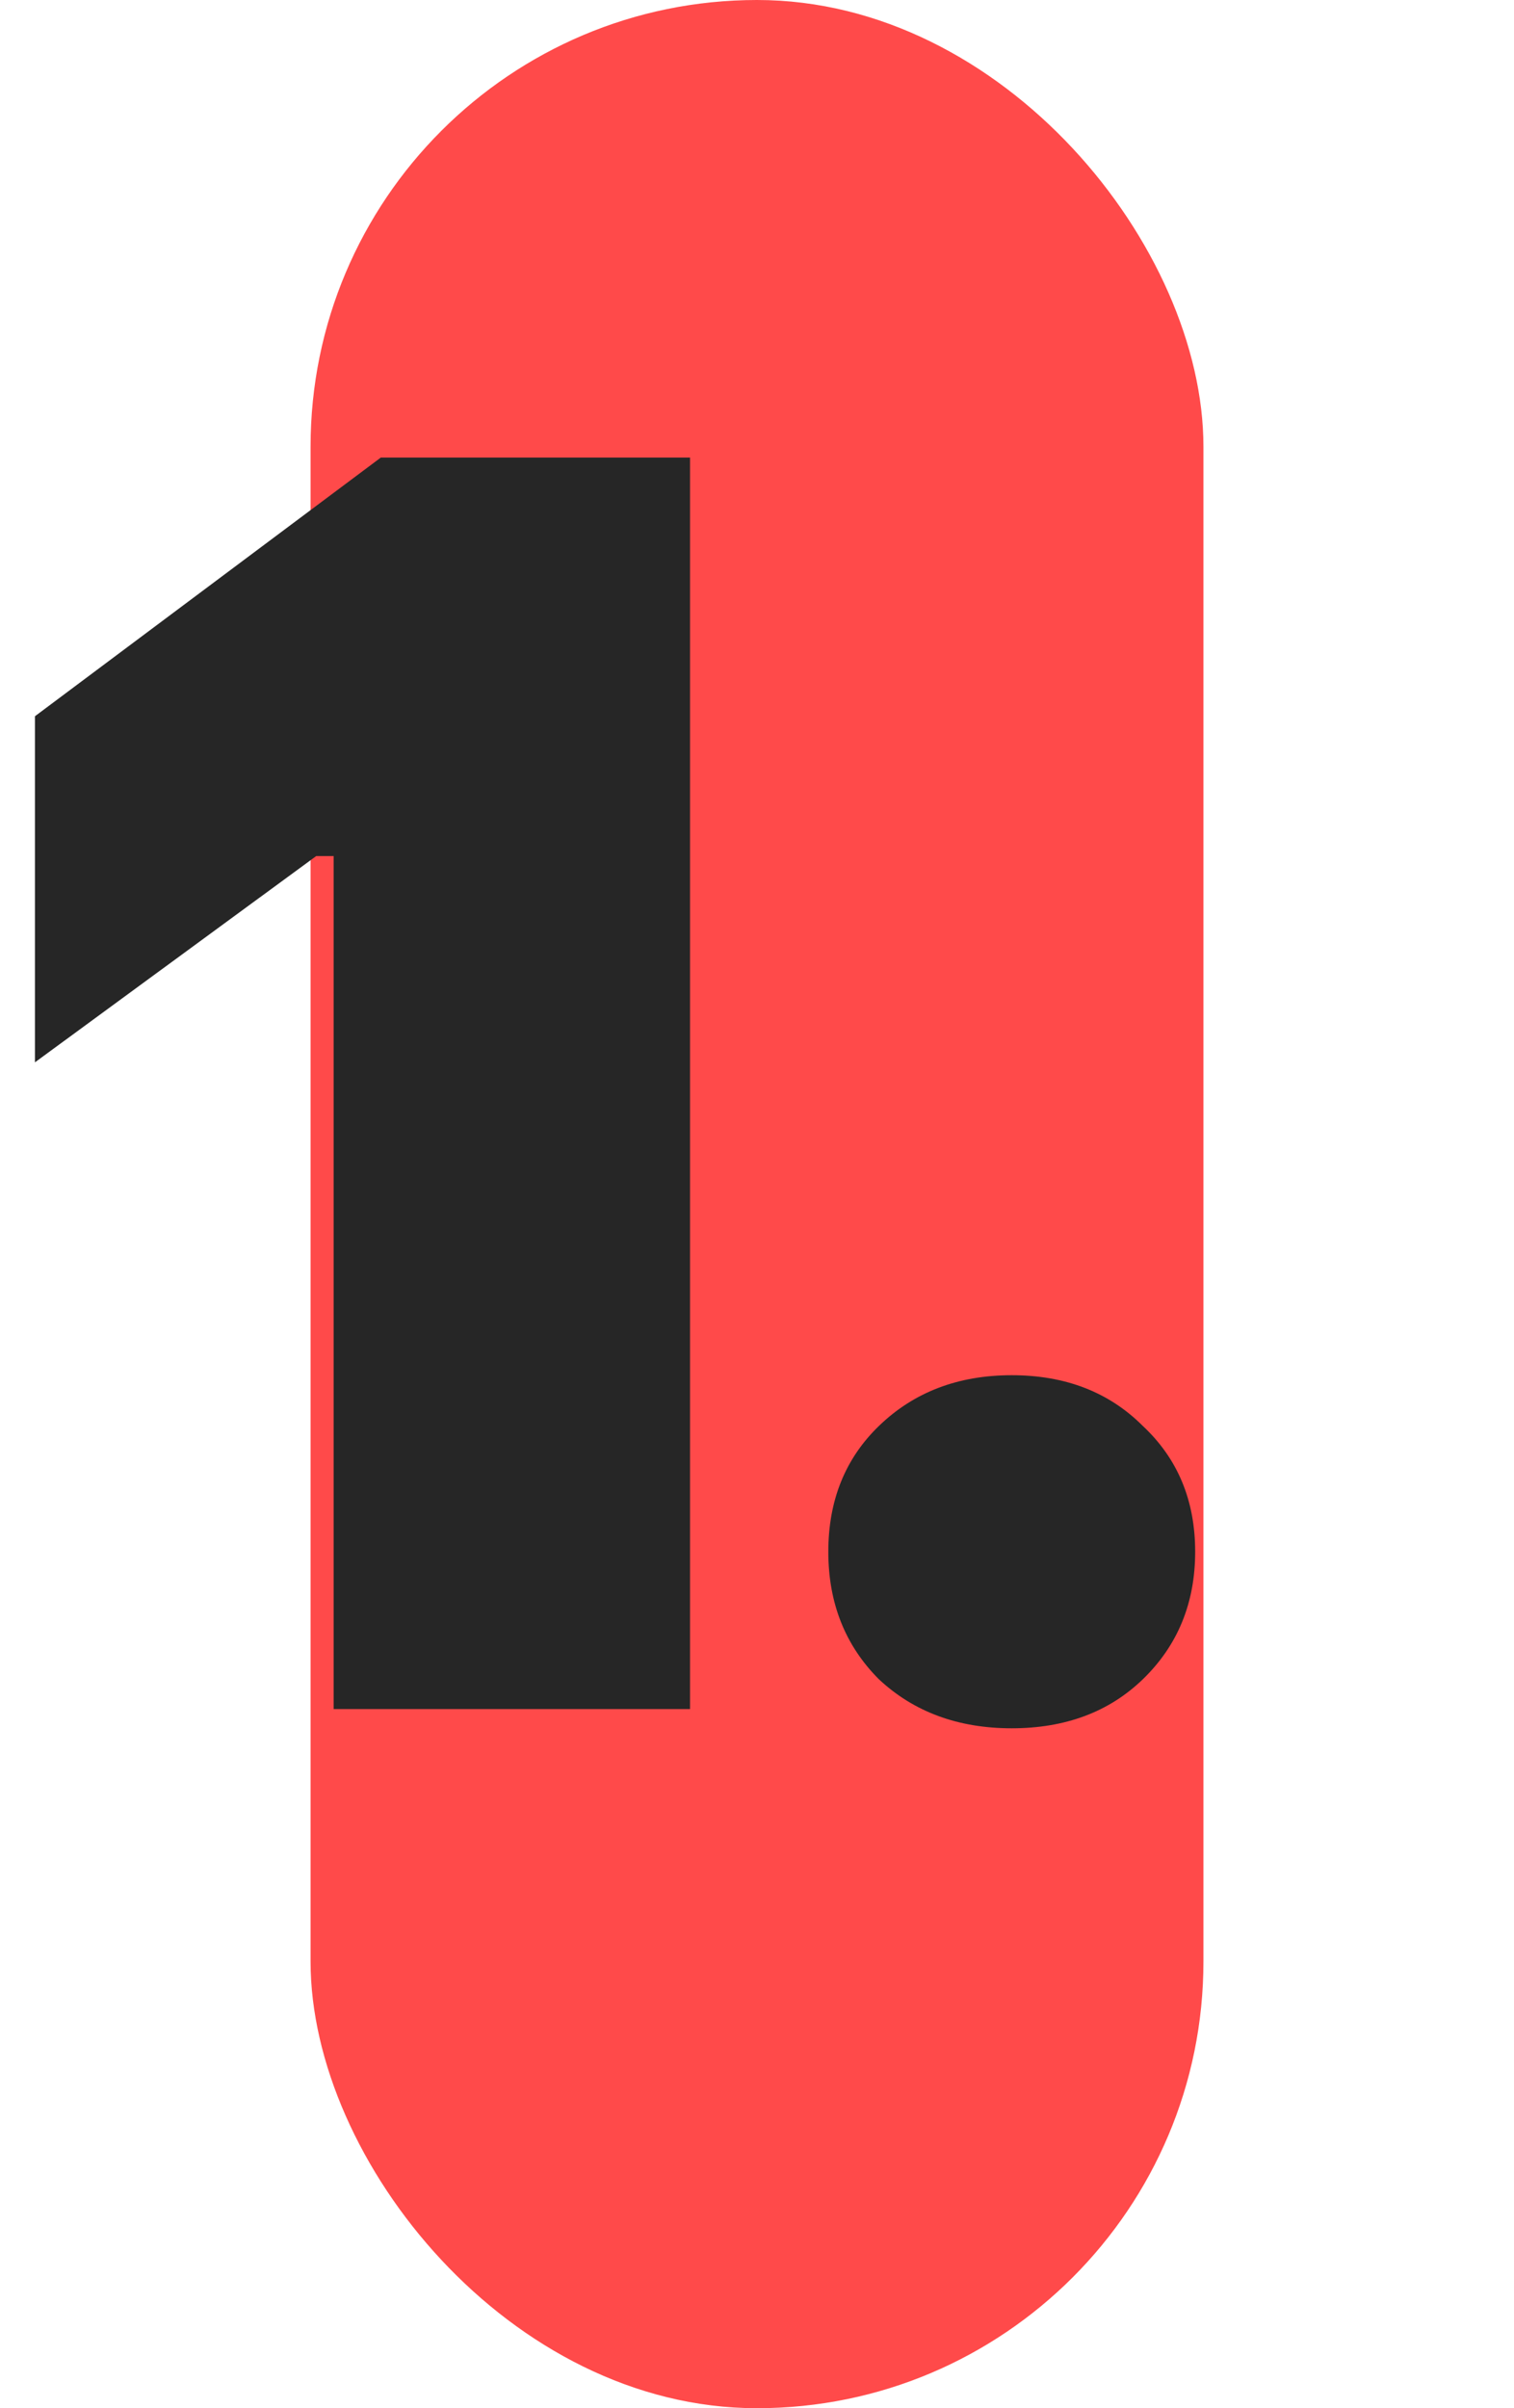
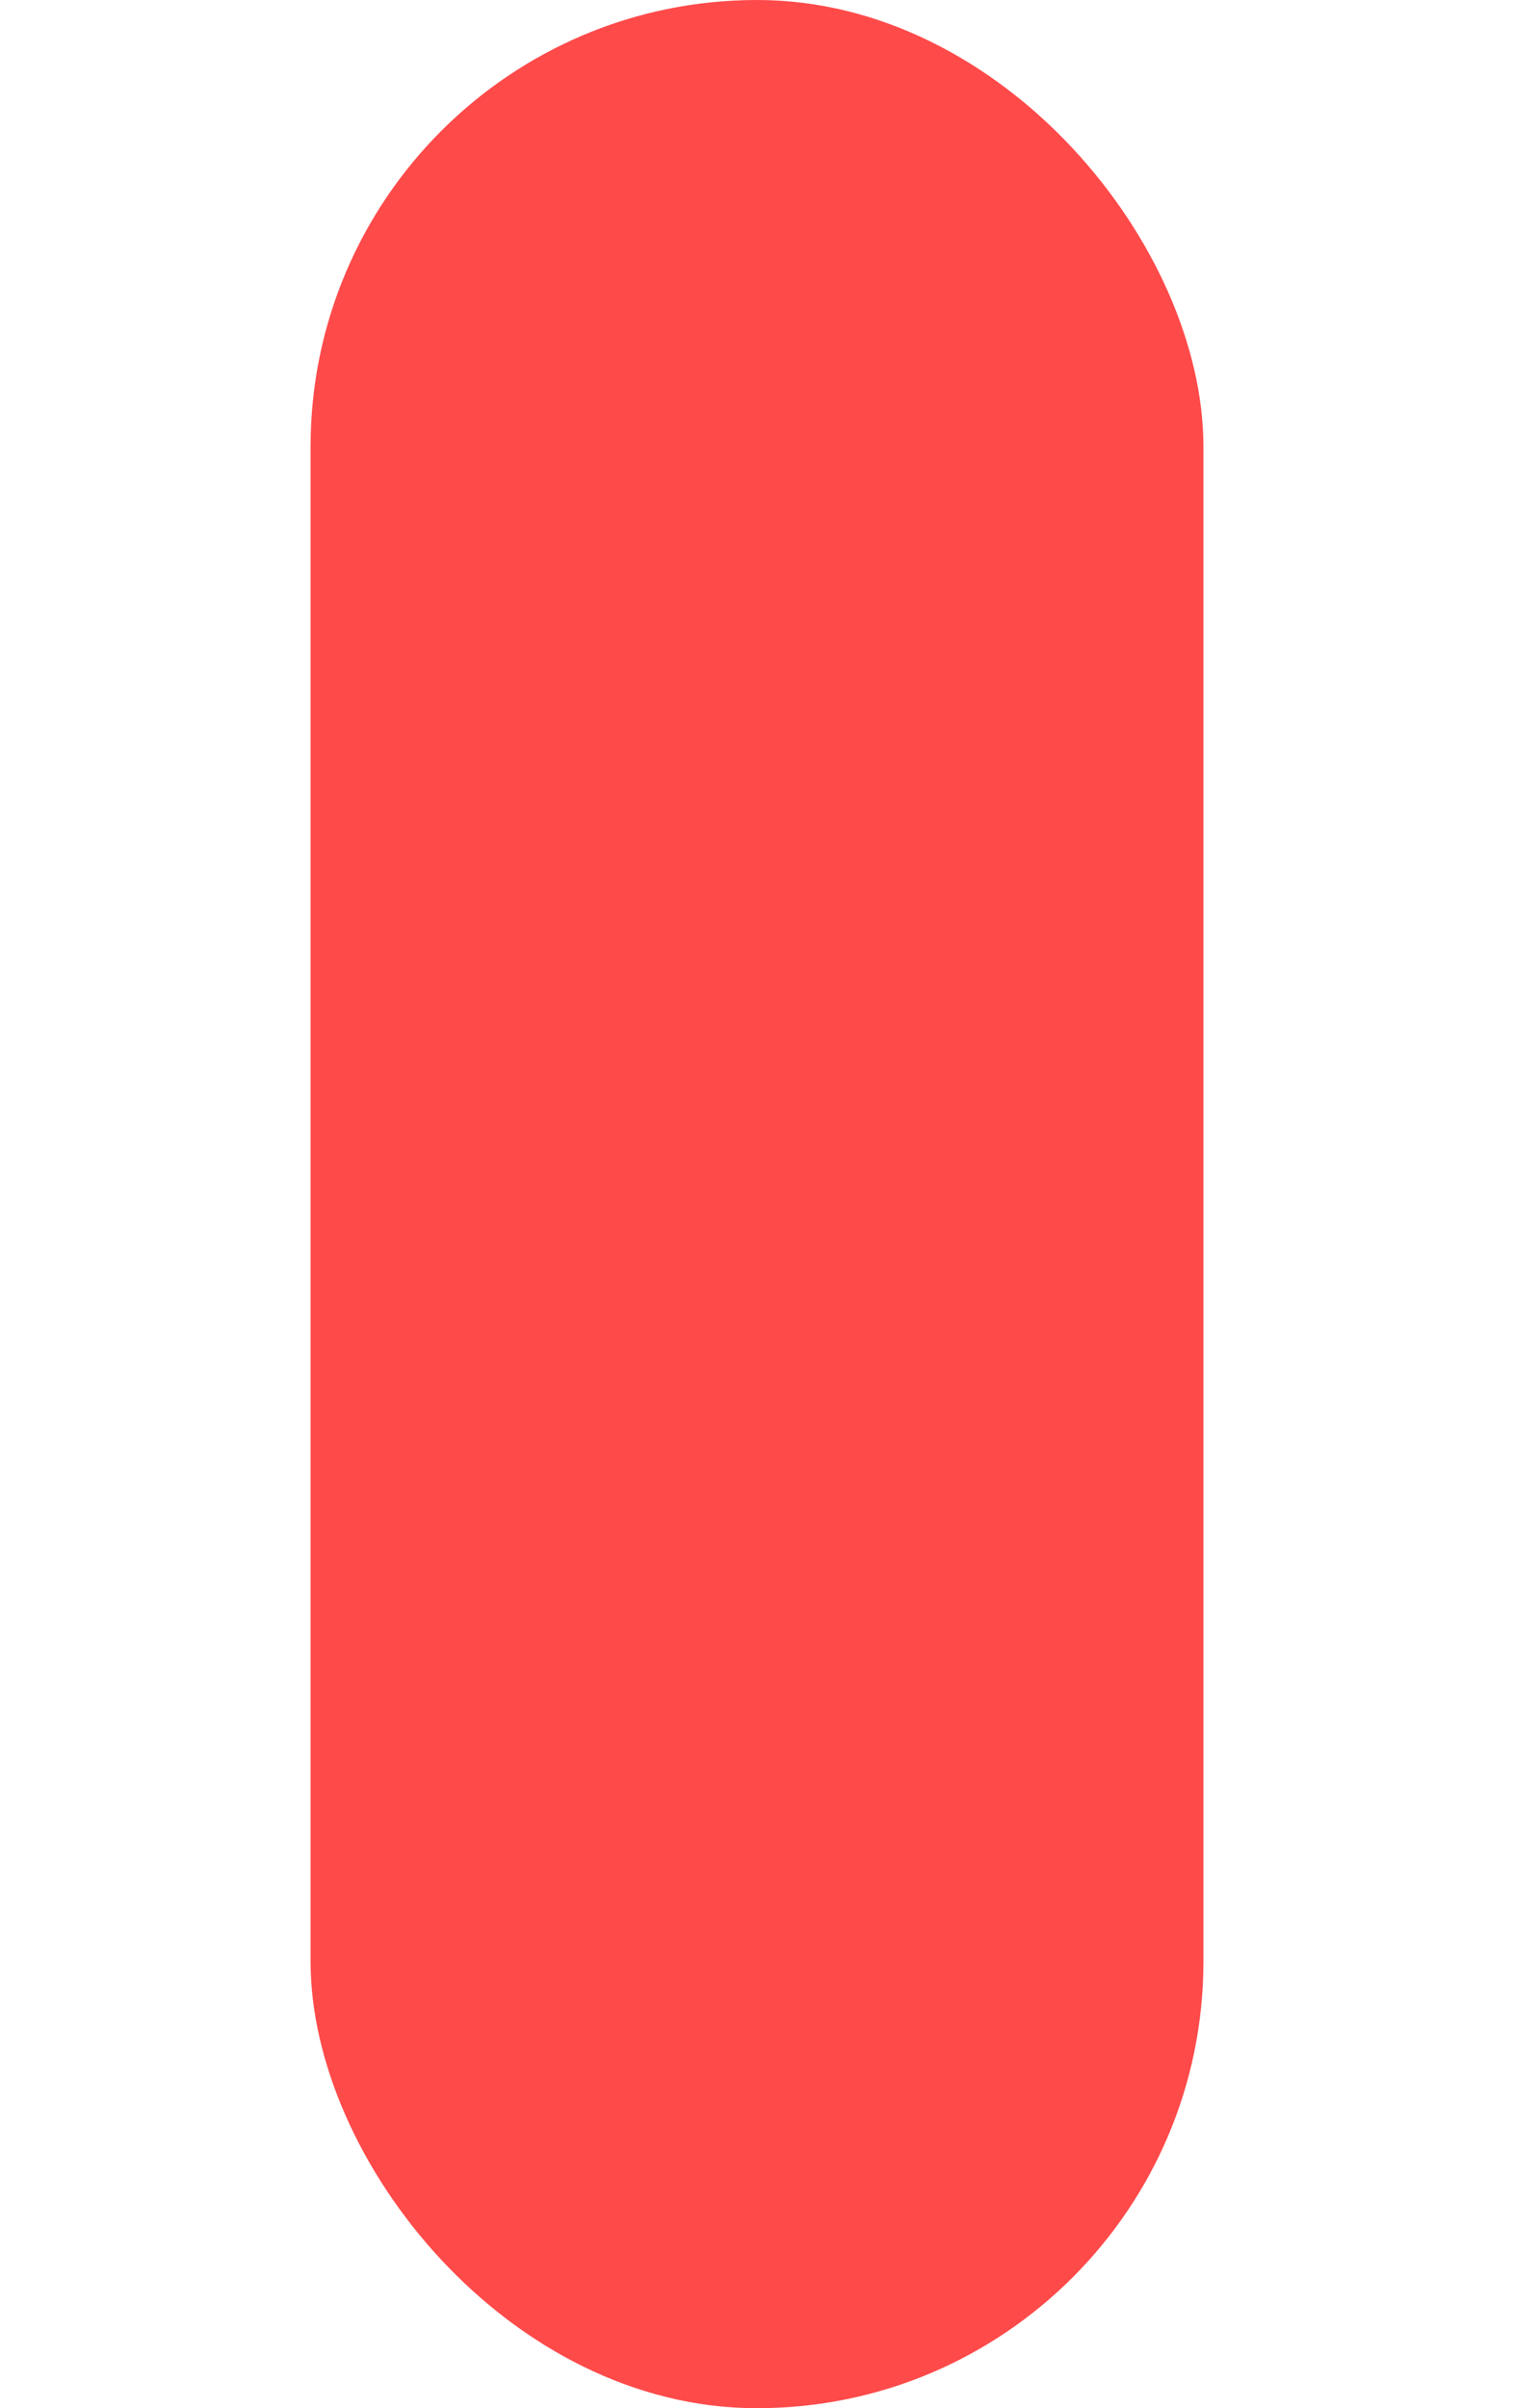
<svg xmlns="http://www.w3.org/2000/svg" width="39" height="62" viewBox="0 0 39 62" fill="none">
  <rect x="8" width="23" height="62" rx="11.5" fill="#FF4A4A" />
-   <path d="M8.595 44V22.04H8.145L0.9 27.35V18.44L9.81 11.78H17.775V44H8.595ZM29.437 43.235C28.567 44.075 27.442 44.495 26.062 44.495C24.682 44.495 23.542 44.075 22.642 43.235C21.772 42.365 21.337 41.27 21.337 39.95C21.337 38.63 21.772 37.55 22.642 36.71C23.542 35.84 24.682 35.405 26.062 35.405C27.442 35.405 28.567 35.84 29.437 36.71C30.337 37.55 30.787 38.63 30.787 39.95C30.787 41.27 30.337 42.365 29.437 43.235Z" fill="#262626" />
</svg>